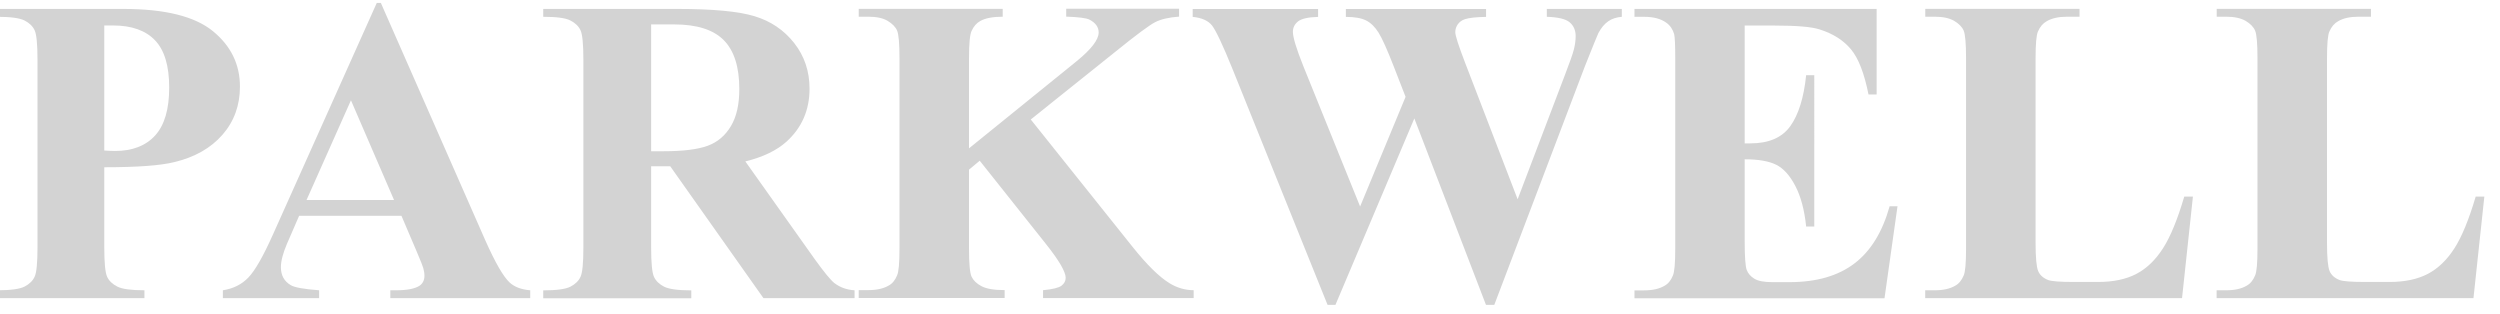
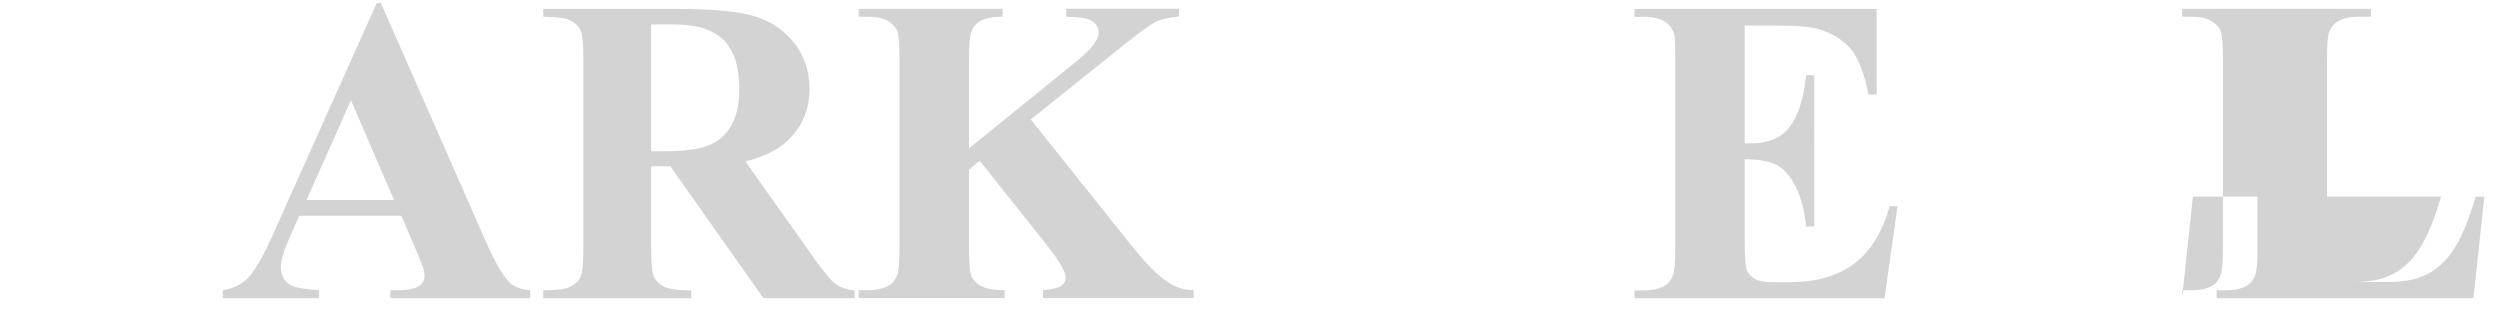
<svg xmlns="http://www.w3.org/2000/svg" id="Livello_1" data-name="Livello 1" viewBox="0 0 282.66 35.46">
  <defs>
    <style> .cls-1 { fill: #d3d3d3; } </style>
  </defs>
-   <path class="cls-1" d="M11.79,18.9v9.07c0,1.77,.11,2.88,.33,3.34,.22,.46,.6,.82,1.16,1.1s1.57,.41,3.05,.41v.89H-.3v-.89c1.51,0,2.54-.14,3.08-.42,.54-.28,.92-.65,1.13-1.1,.22-.45,.33-1.56,.33-3.33V6.75c0-1.77-.11-2.88-.33-3.34-.22-.46-.6-.82-1.15-1.1-.55-.27-1.57-.41-3.06-.41v-.89H13.96c4.7,0,8.06,.84,10.11,2.51,2.04,1.67,3.06,3.76,3.06,6.27,0,2.12-.66,3.94-1.98,5.45-1.32,1.51-3.14,2.54-5.45,3.09-1.56,.39-4.2,.58-7.91,.58Zm0-16.02v14.14c.53,.03,.93,.05,1.21,.05,1.96,0,3.47-.58,4.54-1.75,1.06-1.17,1.59-2.97,1.59-5.42s-.53-4.21-1.59-5.33c-1.06-1.12-2.65-1.69-4.75-1.69h-.99Z" />
  <path class="cls-1" d="M45.37,24.4h-11.55l-1.38,3.18c-.45,1.06-.68,1.94-.68,2.63,0,.92,.37,1.59,1.11,2.03,.43,.26,1.5,.45,3.21,.58v.89h-10.88v-.89c1.17-.18,2.14-.66,2.9-1.46,.76-.8,1.69-2.44,2.8-4.93L42.6,.33h.46l11.8,26.82c1.13,2.54,2.05,4.14,2.77,4.8,.55,.5,1.32,.79,2.32,.87v.89h-15.82v-.89h.65c1.27,0,2.16-.18,2.68-.53,.35-.26,.53-.63,.53-1.11,0-.29-.05-.59-.14-.89-.03-.14-.27-.75-.72-1.81l-1.74-4.08Zm-.82-1.79l-4.87-11.27-5.02,11.27h9.89Z" />
  <path class="cls-1" d="M73.62,18.81v9.17c0,1.77,.11,2.88,.33,3.34,.22,.46,.6,.82,1.15,1.1,.55,.27,1.57,.41,3.06,.41v.89h-16.74v-.89c1.51,0,2.54-.14,3.08-.42,.54-.28,.92-.65,1.13-1.1,.22-.45,.33-1.56,.33-3.33V6.75c0-1.77-.11-2.88-.33-3.34-.22-.46-.6-.82-1.15-1.1s-1.57-.41-3.06-.41v-.89h15.2c3.96,0,6.85,.27,8.68,.82,1.83,.55,3.33,1.56,4.49,3.03,1.16,1.47,1.74,3.2,1.74,5.17,0,2.41-.87,4.41-2.6,5.98-1.11,1-2.66,1.75-4.66,2.24l7.86,11.07c1.03,1.43,1.76,2.32,2.2,2.68,.66,.5,1.42,.77,2.29,.82v.89h-10.3l-10.54-14.91h-2.15Zm0-16.04v14.33h1.38c2.24,0,3.91-.21,5.02-.62,1.11-.41,1.98-1.15,2.62-2.22,.64-1.07,.95-2.46,.95-4.19,0-2.49-.58-4.33-1.75-5.52-1.17-1.19-3.04-1.79-5.63-1.79h-2.58Z" />
  <path class="cls-1" d="M116.55,13.52l11.51,14.4c1.62,2.03,3.02,3.4,4.2,4.12,.85,.51,1.75,.77,2.7,.77v.89h-17.03v-.89c1.08-.1,1.77-.27,2.09-.51,.31-.24,.47-.54,.47-.89,0-.67-.74-1.95-2.22-3.81l-7.5-9.43-1.21,1.01v8.92c0,1.71,.1,2.77,.29,3.18s.56,.78,1.11,1.07c.55,.3,1.42,.45,2.63,.45v.89h-16.5v-.89h1.09c.95,0,1.71-.17,2.29-.51,.42-.22,.74-.61,.96-1.16,.18-.39,.27-1.4,.27-3.04V6.6c0-1.67-.09-2.72-.27-3.14-.18-.42-.54-.78-1.07-1.1s-1.27-.47-2.18-.47h-1.09v-.89h16.28v.89c-1.11,0-1.95,.16-2.53,.48-.42,.23-.75,.6-.99,1.13-.19,.4-.29,1.43-.29,3.09v10.18l12.13-9.82c1.69-1.37,2.53-2.46,2.53-3.28,0-.61-.35-1.09-1.04-1.45-.35-.18-1.23-.29-2.63-.34v-.89h12.76v.89c-1.14,.08-2.04,.29-2.69,.62-.65,.33-2.15,1.44-4.5,3.34l-9.58,7.67Z" />
-   <path class="cls-1" d="M183.37,1.01v.89c-.61,.05-1.13,.22-1.54,.51-.42,.29-.79,.73-1.11,1.33-.1,.19-.6,1.44-1.52,3.74l-10.25,26.99h-.94l-8.1-21.08-8.92,21.08h-.89l-10.76-26.7c-1.09-2.69-1.86-4.31-2.29-4.87-.43-.56-1.17-.89-2.2-.99v-.89h14.18v.89c-1.14,.03-1.9,.21-2.28,.52-.38,.31-.57,.7-.57,1.17,0,.61,.39,1.91,1.18,3.88l6.42,15.87,5.14-12.4-1.35-3.47c-.74-1.9-1.31-3.16-1.71-3.8-.4-.63-.86-1.09-1.39-1.36s-1.29-.41-2.3-.41v-.89h15.85v.89c-1.11,.02-1.91,.1-2.39,.26-.34,.11-.6,.3-.8,.57-.19,.27-.29,.57-.29,.9,0,.37,.36,1.5,1.09,3.4l5.96,15.49,5.33-14.01c.56-1.45,.91-2.44,1.04-2.97,.13-.53,.19-1.02,.19-1.47,0-.66-.23-1.18-.68-1.56-.45-.38-1.31-.58-2.58-.62v-.89h8.49Z" />
  <path class="cls-1" d="M197.26,2.89v13.32h.65c2.07,0,3.58-.65,4.51-1.95,.93-1.3,1.53-3.22,1.79-5.76h.92V25.61h-.92c-.19-1.87-.6-3.39-1.22-4.58-.62-1.19-1.34-1.99-2.16-2.4-.82-.41-2.01-.62-3.57-.62v9.21c0,1.8,.08,2.9,.23,3.3,.15,.4,.44,.73,.86,.99,.42,.26,1.09,.39,2.03,.39h1.95c3.06,0,5.5-.71,7.35-2.12s3.16-3.57,3.97-6.46h.89l-1.47,10.4h-28.27v-.89h1.09c.95,0,1.71-.17,2.29-.51,.42-.22,.74-.61,.96-1.16,.18-.39,.27-1.4,.27-3.04V6.6c0-1.48-.04-2.39-.12-2.73-.16-.56-.46-1-.89-1.3-.61-.45-1.45-.67-2.51-.67h-1.09v-.89h27.38V10.68h-.92c-.47-2.36-1.12-4.06-1.97-5.09s-2.04-1.79-3.58-2.27c-.9-.29-2.59-.43-5.07-.43h-3.38Z" />
-   <path class="cls-1" d="M247.94,22.23l-1.23,11.48h-29.04v-.89h1.09c.95,0,1.71-.17,2.29-.51,.42-.22,.74-.61,.97-1.16,.18-.39,.27-1.4,.27-3.04V6.6c0-1.67-.09-2.72-.27-3.14-.18-.42-.54-.78-1.07-1.1-.54-.31-1.27-.47-2.18-.47h-1.09v-.89h17.44v.89h-1.42c-.95,0-1.71,.17-2.29,.51-.42,.23-.75,.61-.99,1.16-.18,.39-.27,1.4-.27,3.04V27.44c0,1.67,.1,2.74,.29,3.2,.19,.46,.57,.8,1.13,1.02,.4,.15,1.37,.22,2.92,.22h2.73c1.74,0,3.18-.31,4.34-.92s2.16-1.58,3-2.89,1.64-3.26,2.4-5.84h.99Z" />
+   <path class="cls-1" d="M247.94,22.23l-1.23,11.48v-.89h1.09c.95,0,1.71-.17,2.29-.51,.42-.22,.74-.61,.97-1.16,.18-.39,.27-1.4,.27-3.04V6.6c0-1.67-.09-2.72-.27-3.14-.18-.42-.54-.78-1.07-1.1-.54-.31-1.27-.47-2.18-.47h-1.09v-.89h17.44v.89h-1.42c-.95,0-1.71,.17-2.29,.51-.42,.23-.75,.61-.99,1.16-.18,.39-.27,1.4-.27,3.04V27.44c0,1.67,.1,2.74,.29,3.2,.19,.46,.57,.8,1.13,1.02,.4,.15,1.37,.22,2.92,.22h2.73c1.74,0,3.18-.31,4.34-.92s2.16-1.58,3-2.89,1.64-3.26,2.4-5.84h.99Z" />
  <path class="cls-1" d="M280.89,22.23l-1.23,11.48h-29.04v-.89h1.09c.95,0,1.71-.17,2.29-.51,.42-.22,.74-.61,.97-1.16,.18-.39,.27-1.4,.27-3.04V6.6c0-1.67-.09-2.72-.27-3.14-.18-.42-.54-.78-1.07-1.1-.54-.31-1.27-.47-2.18-.47h-1.09v-.89h17.44v.89h-1.42c-.95,0-1.71,.17-2.29,.51-.42,.23-.75,.61-.99,1.16-.18,.39-.27,1.4-.27,3.04V27.44c0,1.67,.1,2.74,.29,3.2,.19,.46,.57,.8,1.13,1.02,.4,.15,1.37,.22,2.92,.22h2.73c1.74,0,3.18-.31,4.34-.92s2.16-1.58,3-2.89,1.64-3.26,2.4-5.84h.99Z" />
</svg>